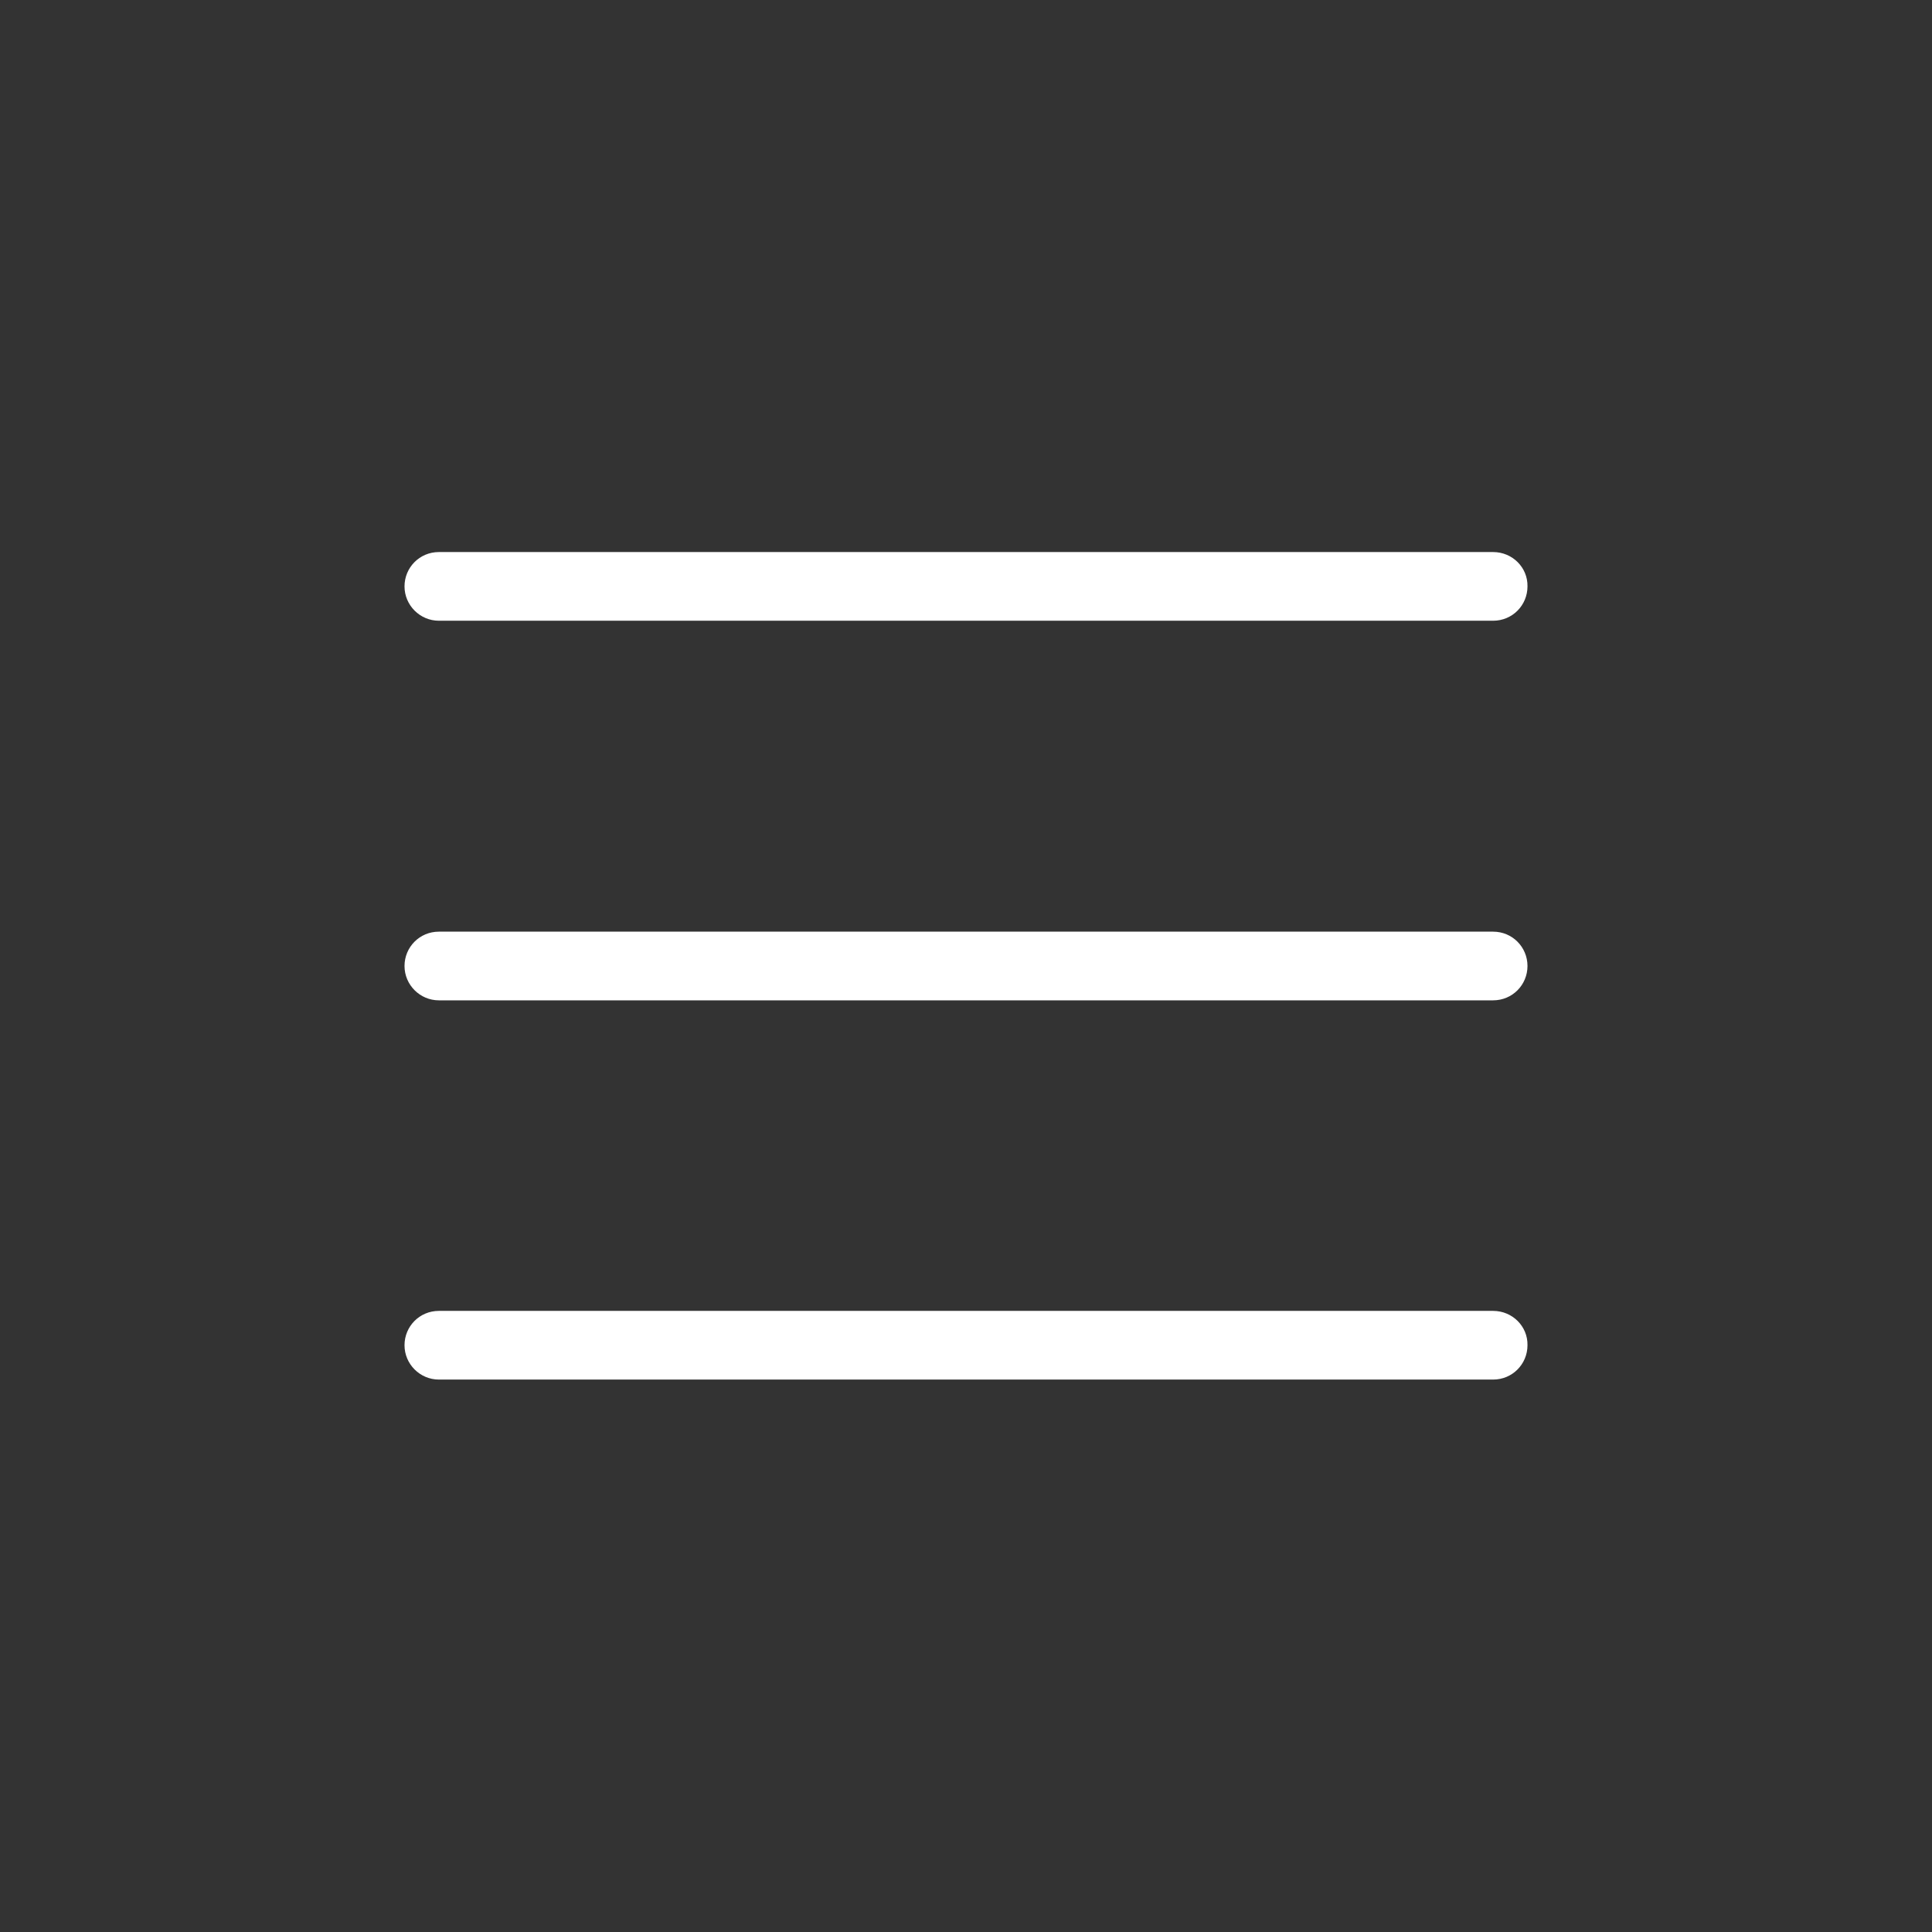
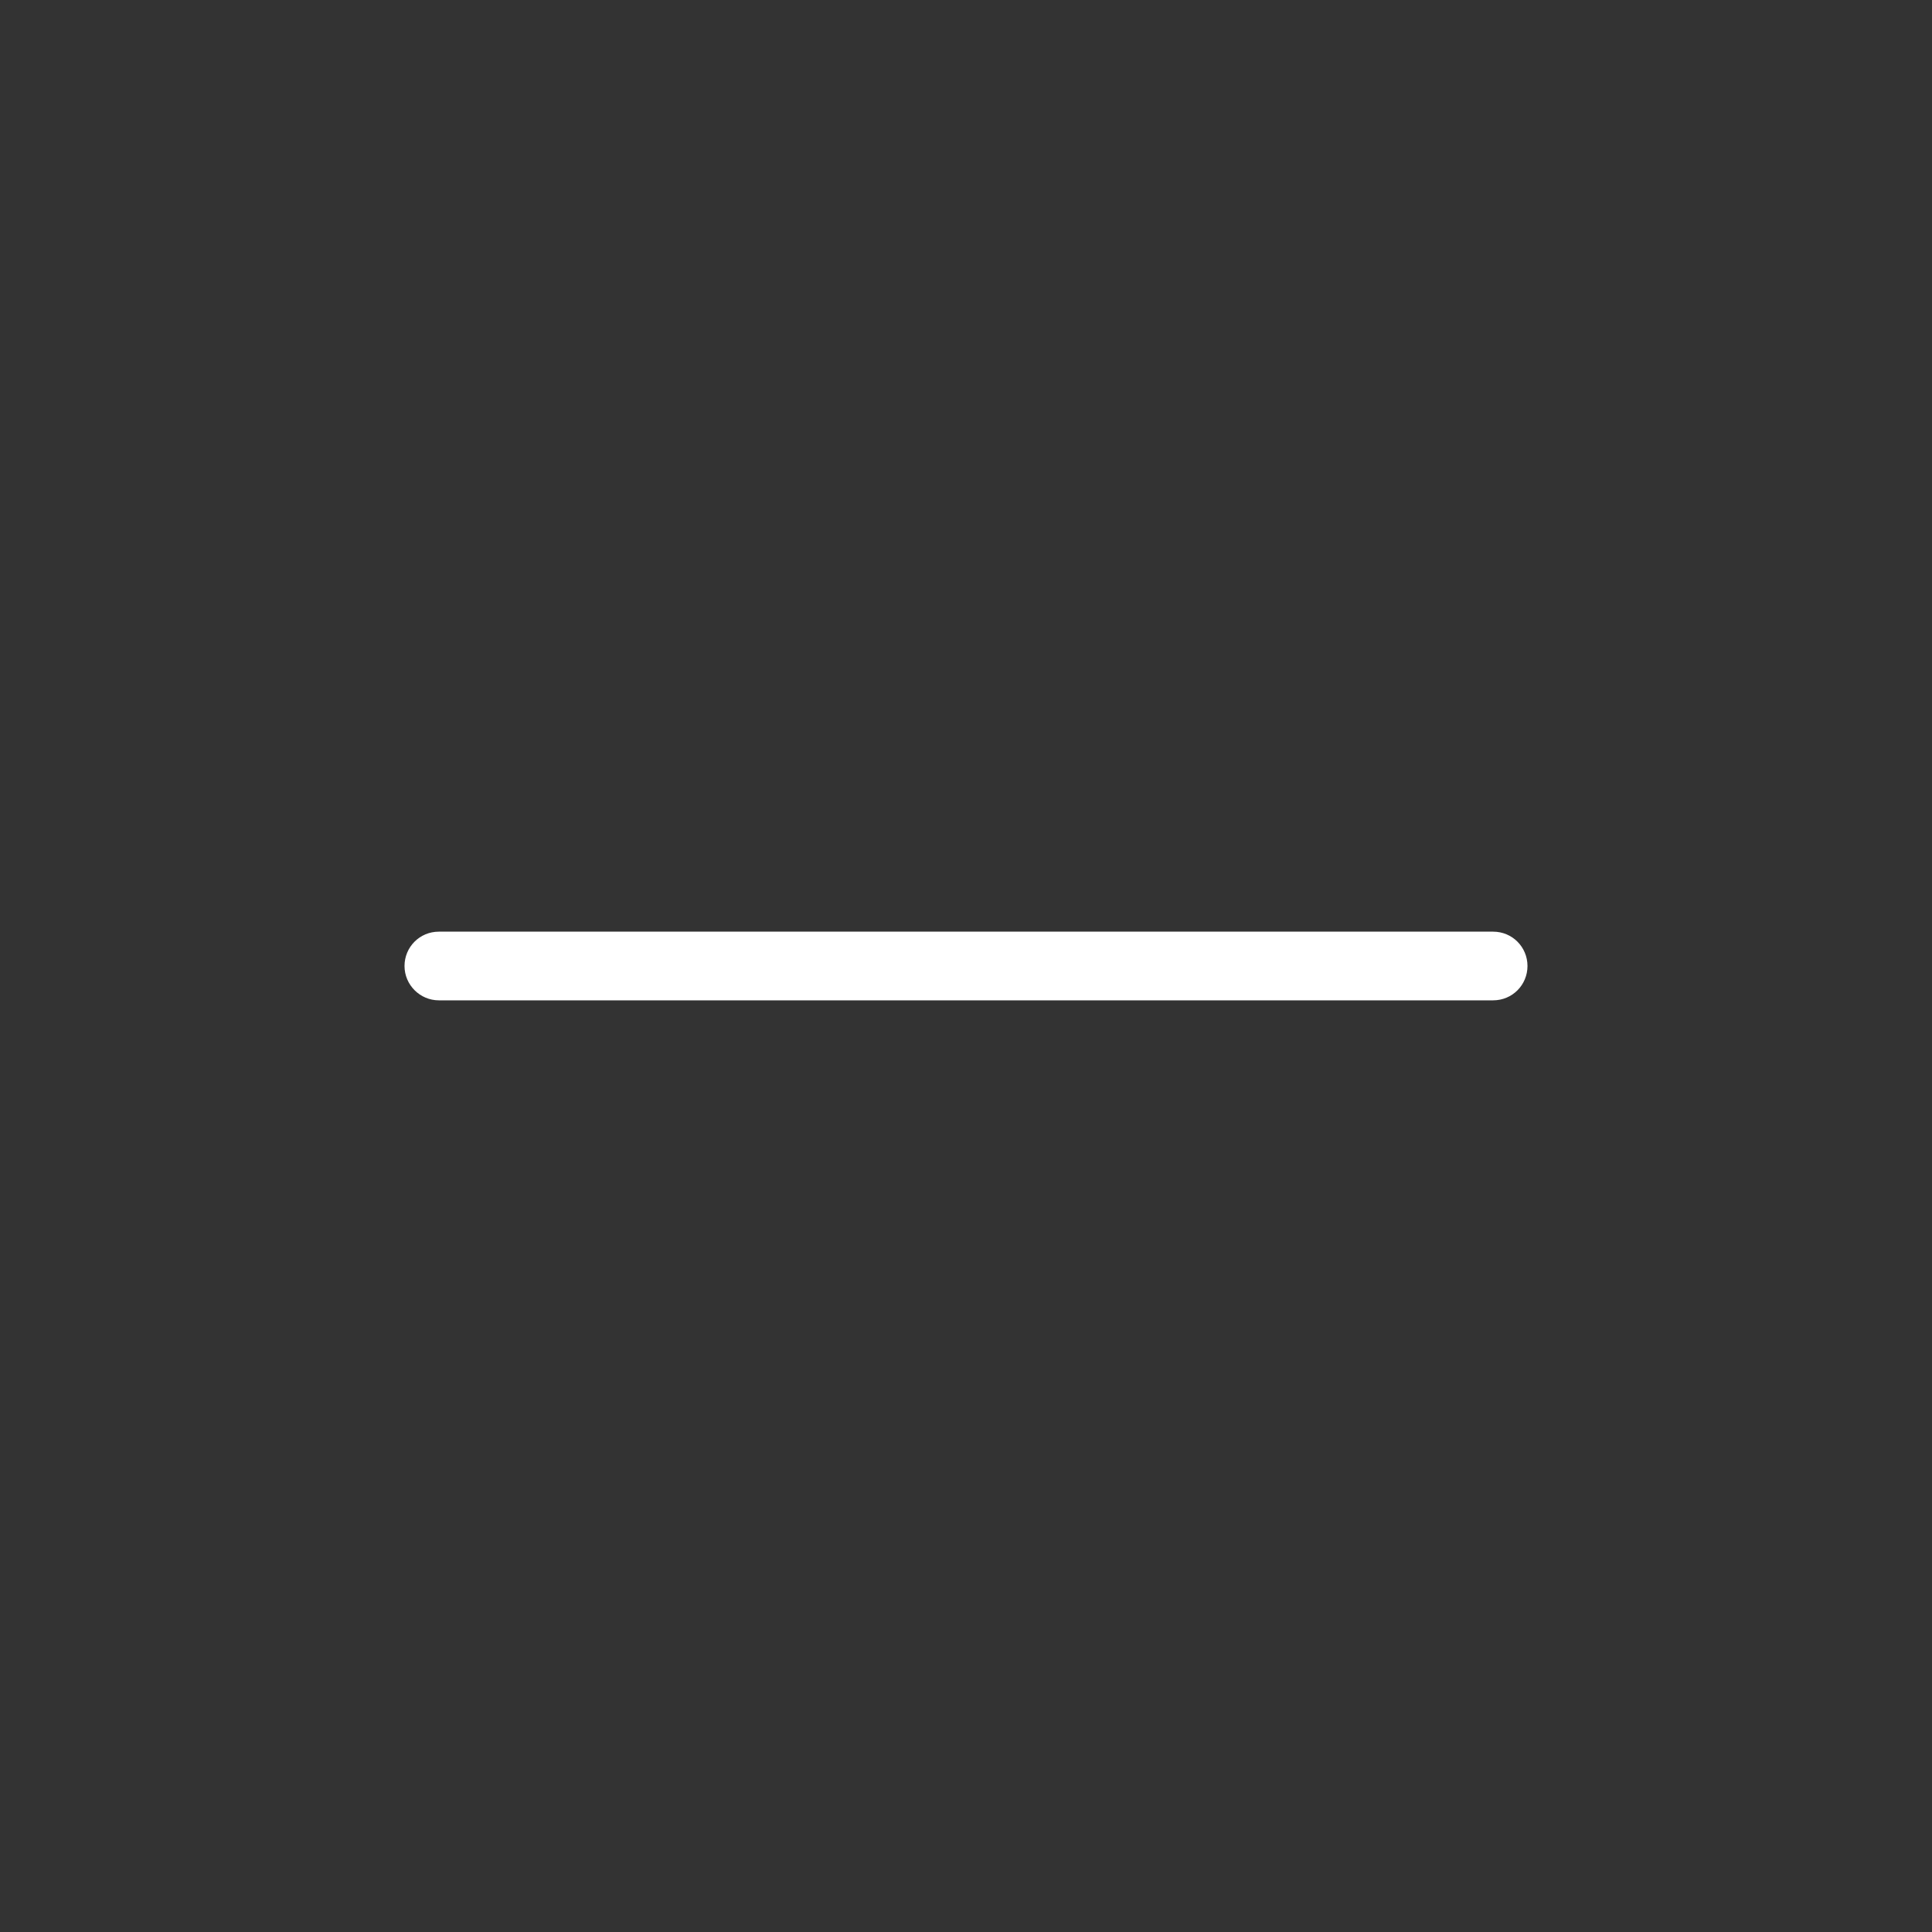
<svg xmlns="http://www.w3.org/2000/svg" version="1.1" id="Capa_1" x="0px" y="0px" viewBox="0 0 512 512" style="enable-background:new 0 0 512 512;" xml:space="preserve" width="50" height="50">
  <rect x="0" y="0" width="512" height="512" fill="#333333" stroke="none" />
  <style type="text/css">
	.st0{fill:#fff;}
</style>
  <g>
-     <path class="st0" d="M395.7,146.3H116.3c-5.1,0-9.1,4.1-9.1,9.1s4.1,9.1,9.1,9.1h279.4c5.1,0,9.1-4.1,9.1-9.1   C404.9,150.4,400.8,146.3,395.7,146.3z" />
    <path class="st0" d="M395.7,246.9H116.3c-5.1,0-9.1,4.1-9.1,9.1s4.1,9.1,9.1,9.1h279.4c5.1,0,9.1-4.1,9.1-9.1   S400.8,246.9,395.7,246.9z" />
-     <path class="st0" d="M395.7,347.4H116.3c-5.1,0-9.1,4.1-9.1,9.1s4.1,9.1,9.1,9.1h279.4c5.1,0,9.1-4.1,9.1-9.1   C404.9,351.5,400.8,347.4,395.7,347.4z" />
  </g>
</svg>